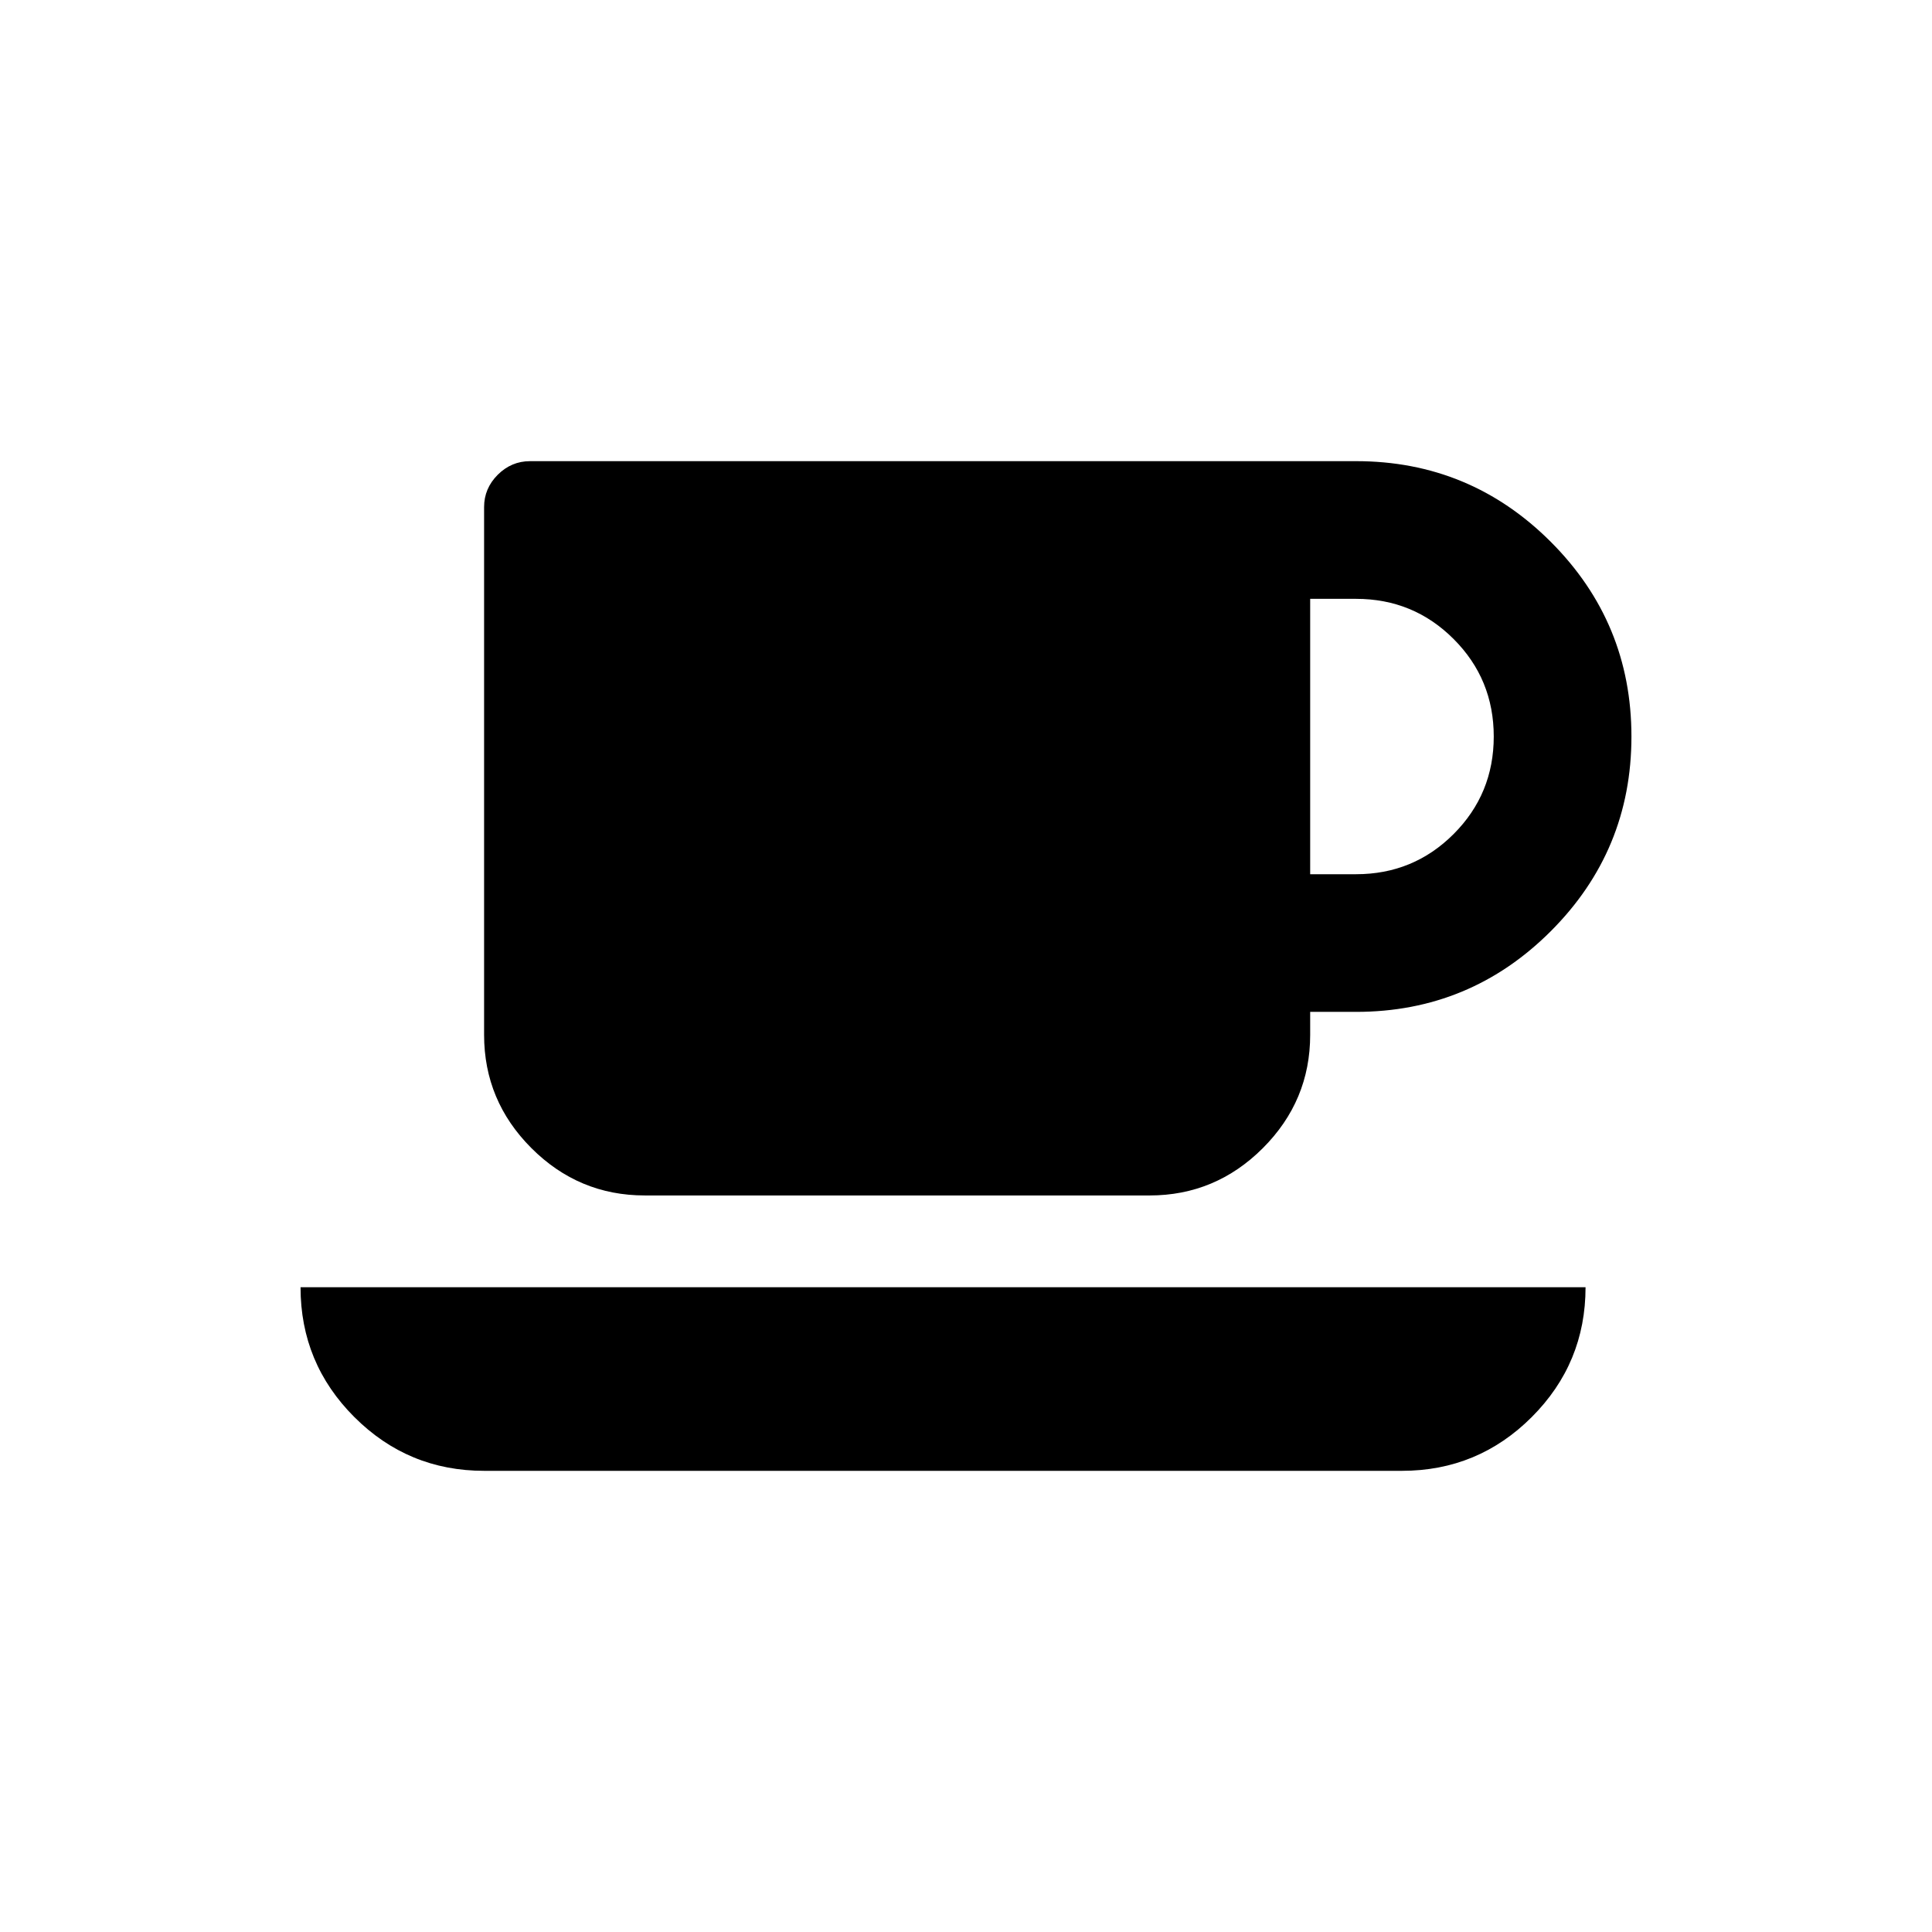
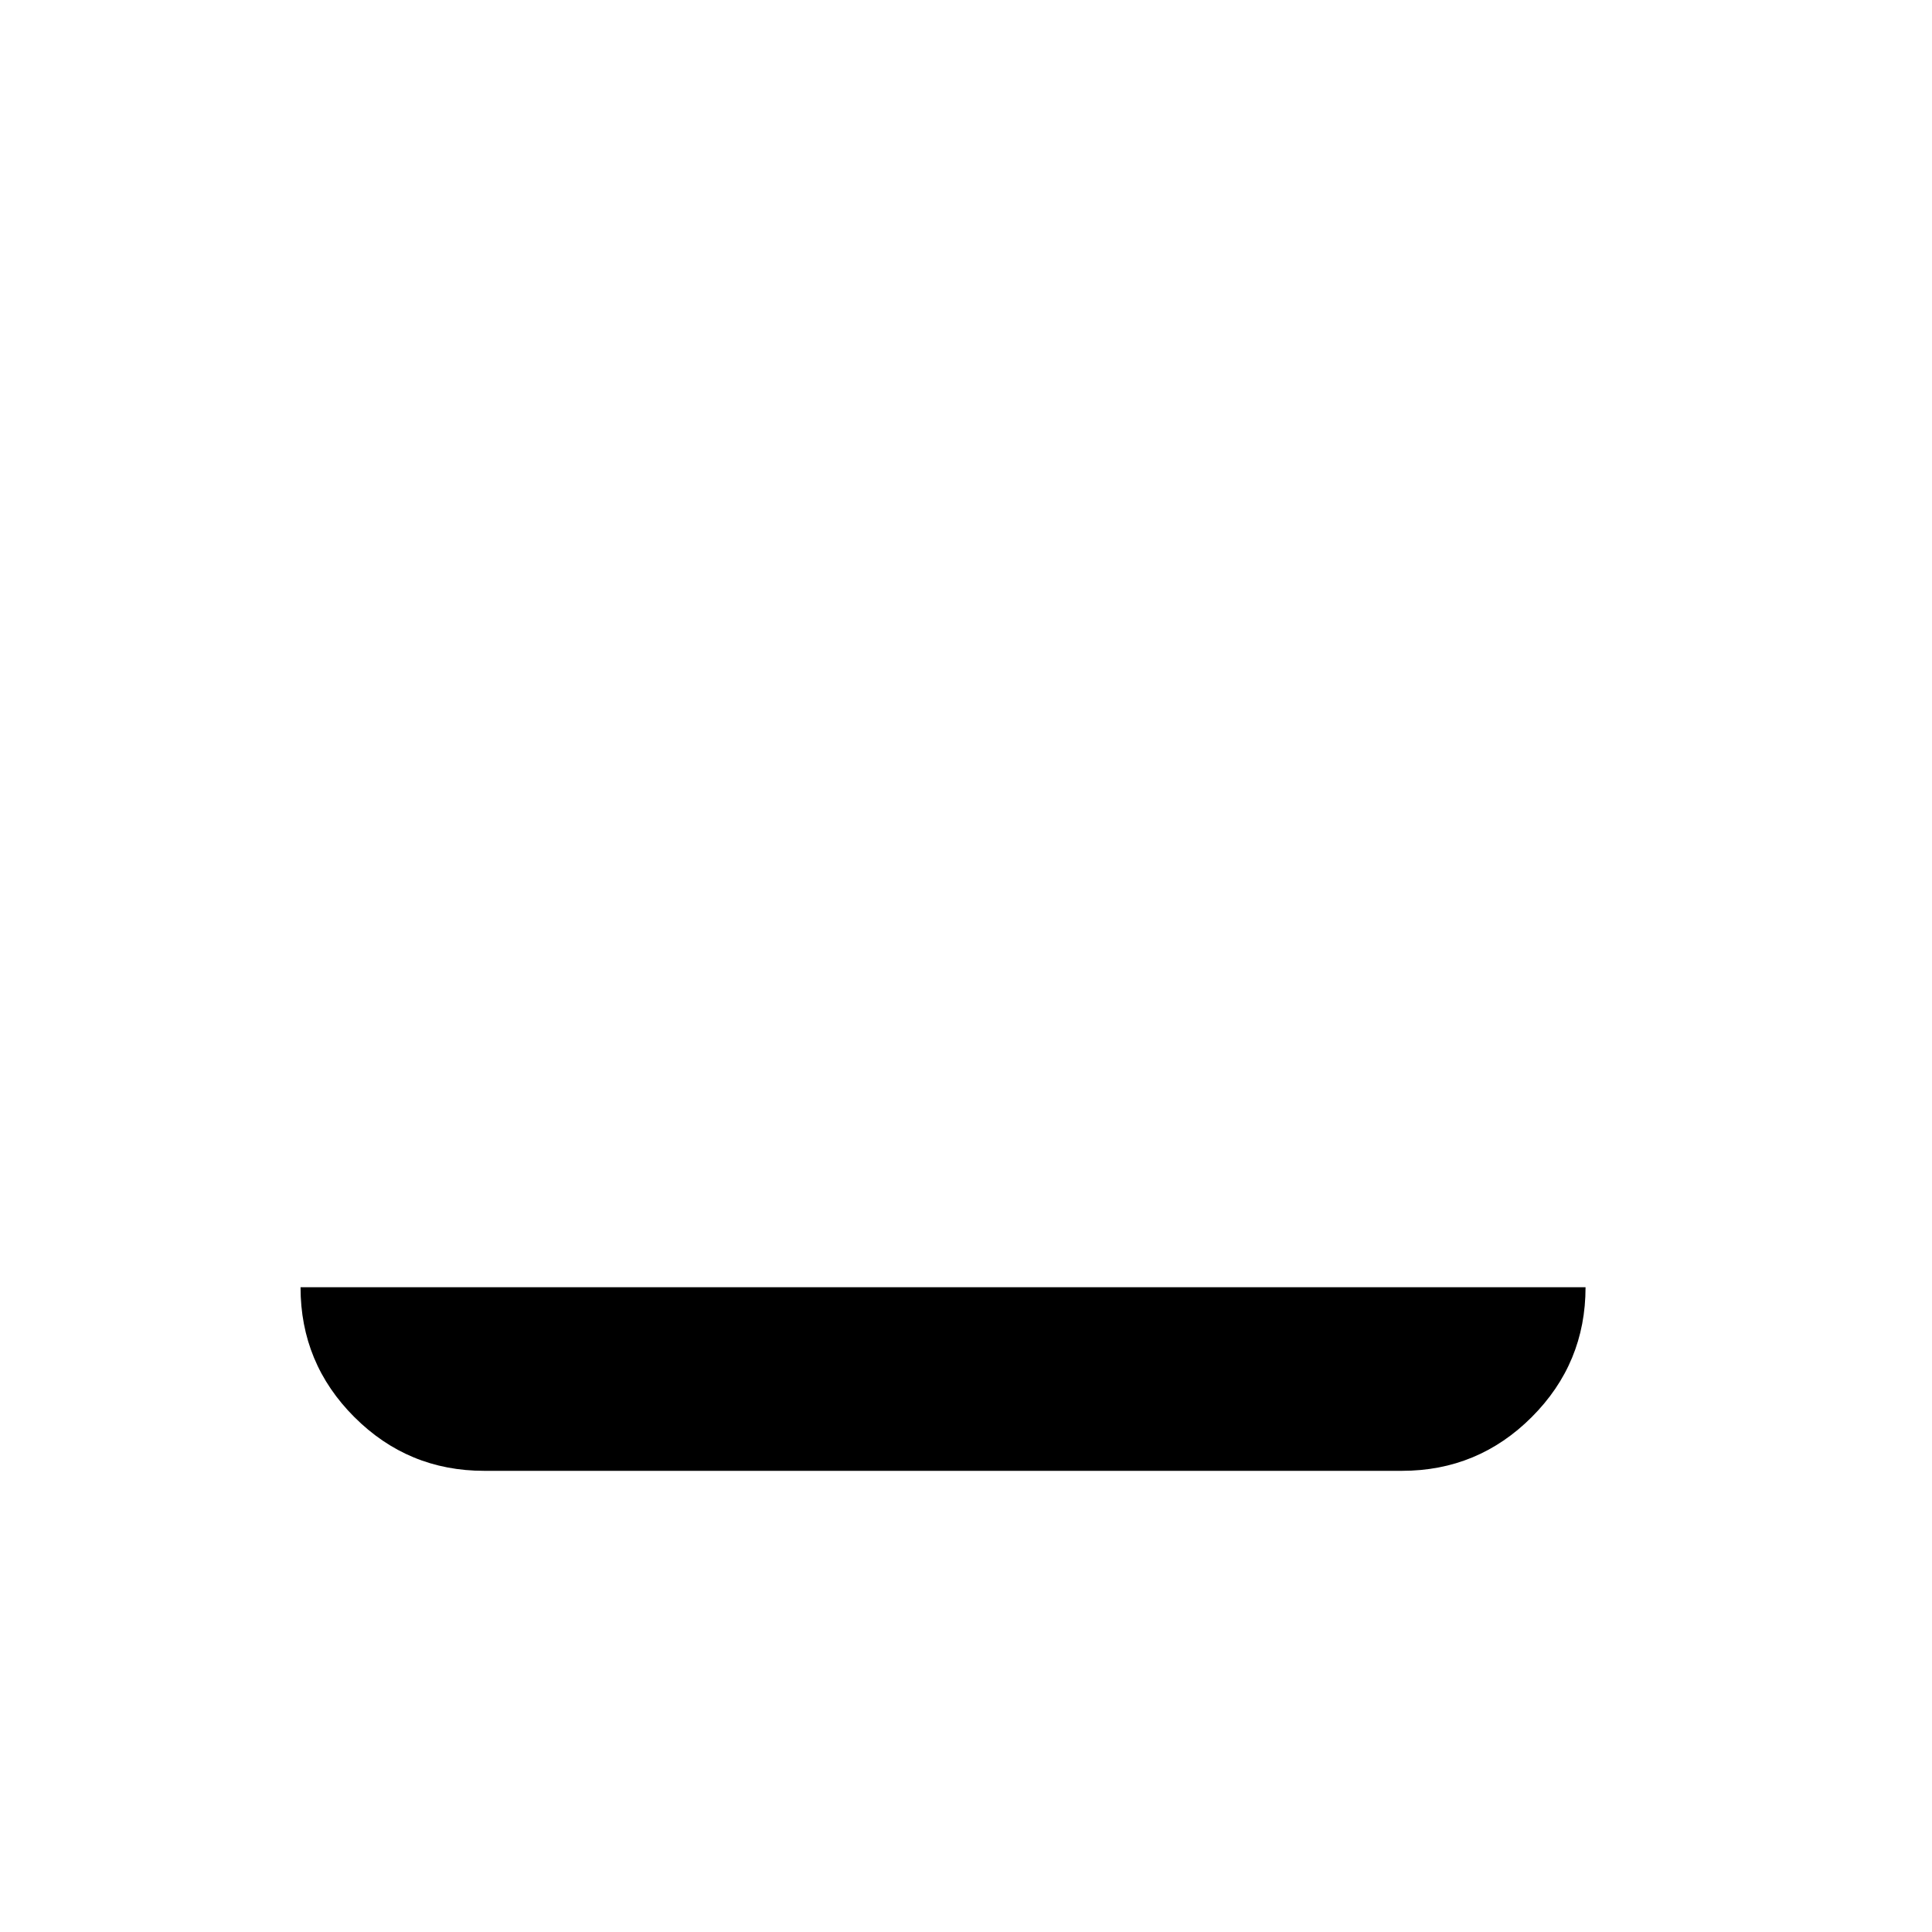
<svg xmlns="http://www.w3.org/2000/svg" fill="#000000" width="800px" height="800px" version="1.1" viewBox="144 144 512 512">
  <g>
    <path d="m237.9 519.53c9.504 9.504 20.965 14.254 34.398 14.254h243.24c13.43 0 24.898-4.75 34.398-14.254 9.496-9.5 14.25-20.965 14.25-34.395h-340.54c0 13.43 4.75 24.895 14.25 34.395z" />
-     <path d="m314.86 460.81h133.78c11.652 0 21.66-4.18 30.027-12.543 8.359-8.363 12.543-18.371 12.543-30.027v-6.082h12.16c20.145 0 37.344-7.125 51.598-21.375 14.25-14.254 21.379-31.449 21.379-51.594s-7.129-37.344-21.379-51.598c-14.25-14.25-31.449-21.379-51.598-21.379l-218.92 0.004c-3.293 0-6.144 1.207-8.551 3.609-2.406 2.406-3.609 5.258-3.609 8.555v139.86c0 11.656 4.18 21.664 12.543 30.027 8.359 8.359 18.367 12.539 30.023 12.539zm176.35-158.11h12.164c10.133 0 18.75 3.547 25.844 10.641s10.641 15.711 10.641 25.848c0 10.133-3.547 18.75-10.641 25.848-7.094 7.094-15.711 10.641-25.844 10.641h-12.164z" />
  </g>
</svg>